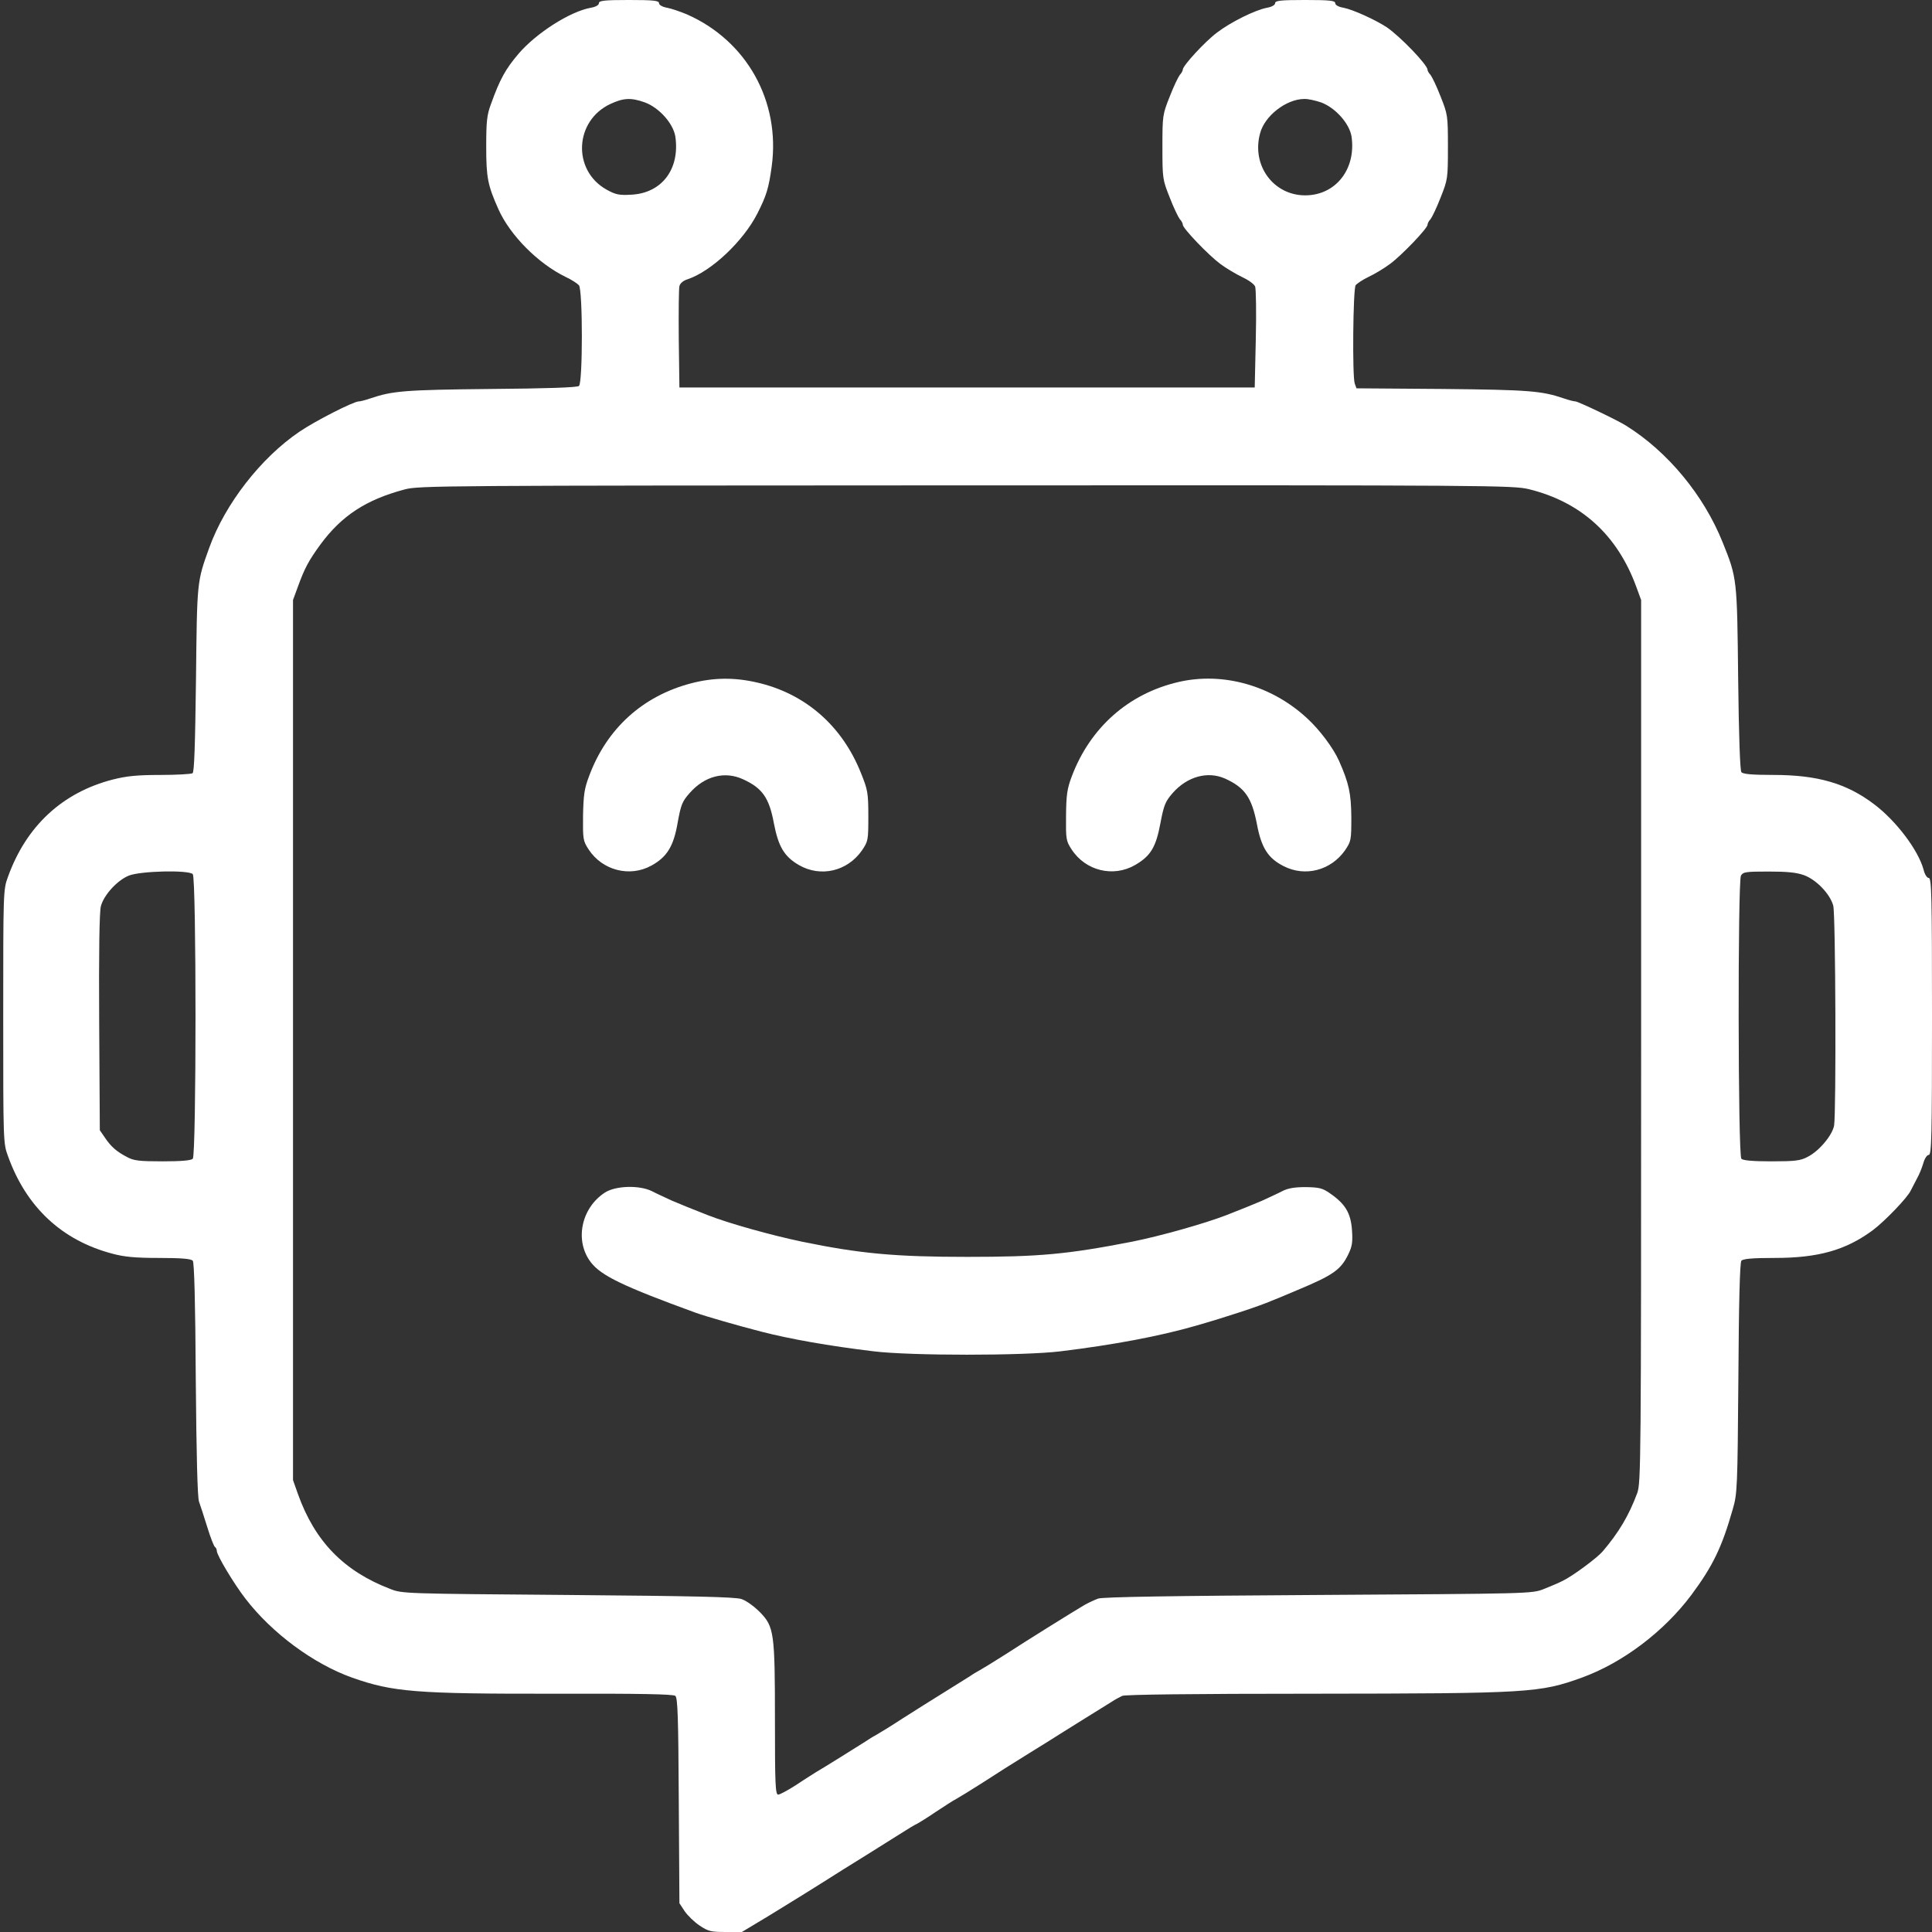
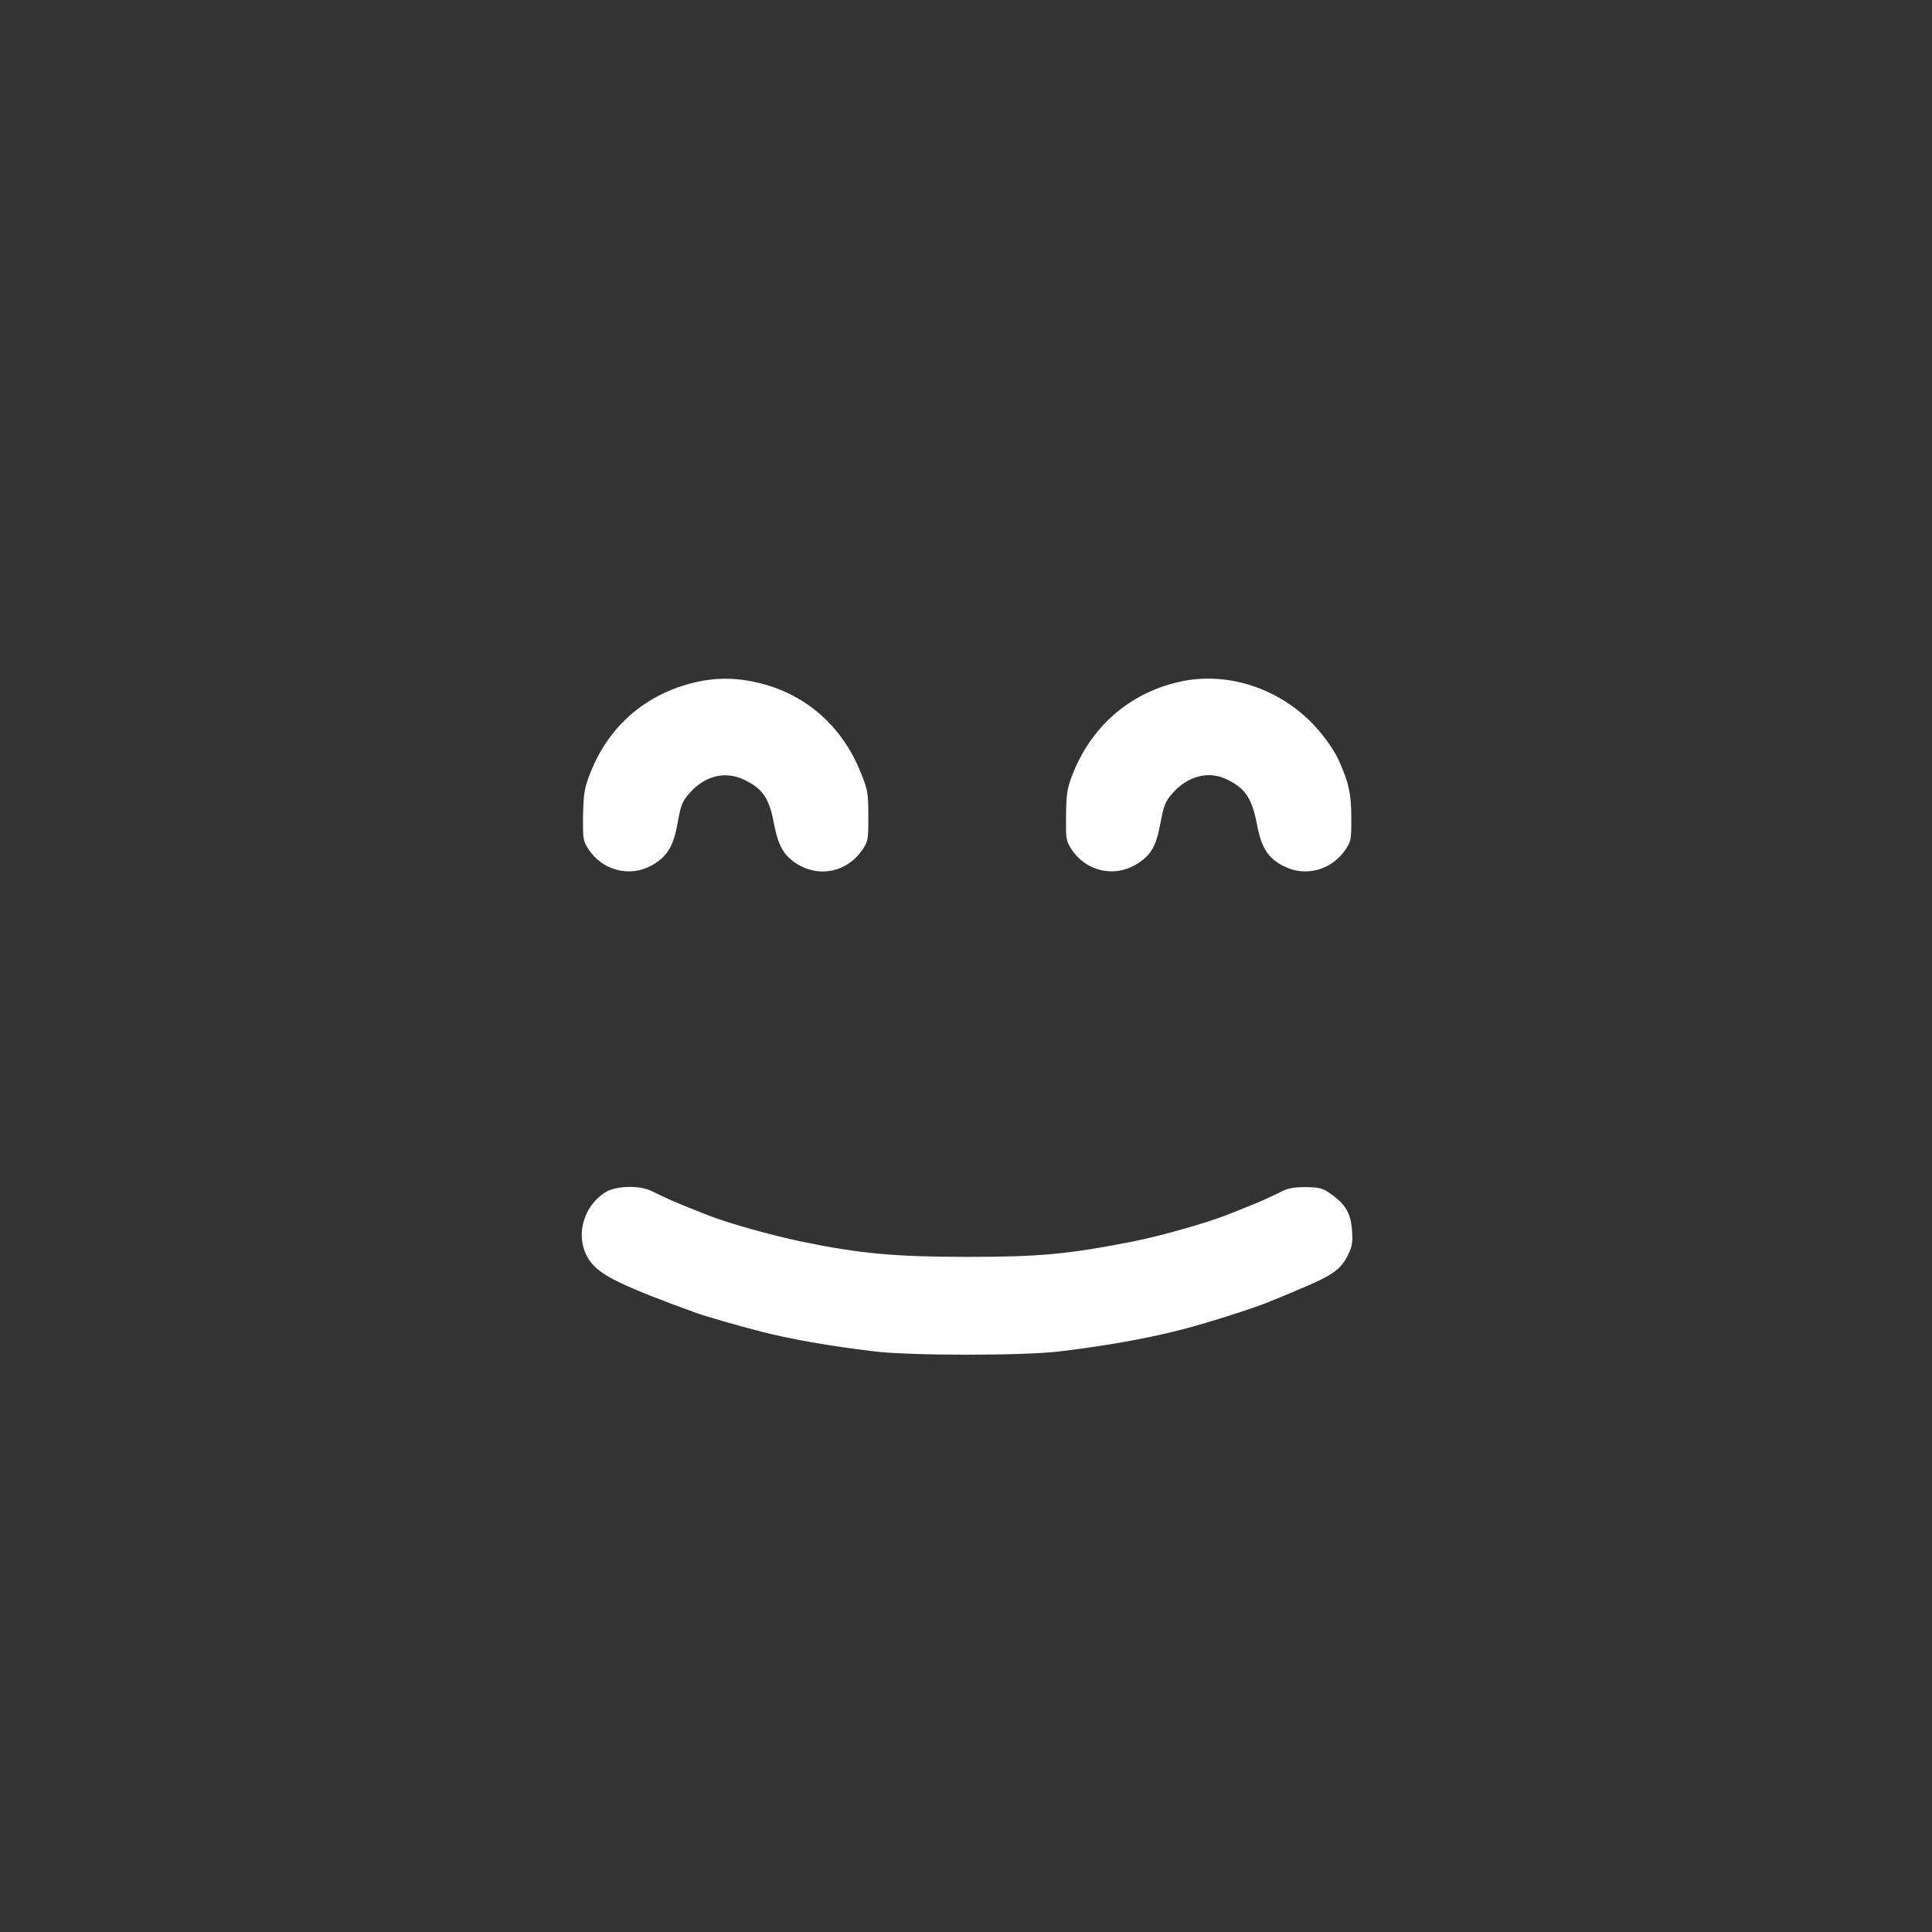
<svg xmlns="http://www.w3.org/2000/svg" version="1.0" width="900pt" height="900pt" viewBox="0 0 900 900" preserveAspectRatio="xMidYMid meet">
  <rect x="0" y="0" width="900" height="900" fill="#333333" stroke="none" />
  <g transform="translate(0,900) scale(0.1,-0.1)" fill="#ffffff" stroke="none">
-     <path d="M2790 8985 c0 -8 -14 -17 -37 -21 -97 -17 -255 -118 -338 -215 -60 -71 -86 -117 -128 -234 -19 -51 -22 -81 -22 -200 0 -142 7 -178 57 -290 54 -121 185 -253 313 -315 28 -13 55 -31 62 -39 18 -23 18 -454 0 -469 -8 -7 -151 -12 -412 -14 -400 -4 -457 -9 -560 -44 -23 -8 -47 -14 -54 -14 -24 0 -201 -90 -276 -141 -180 -122 -346 -336 -420 -540 -58 -161 -57 -153 -62 -614 -4 -310 -8 -432 -16 -437 -7 -4 -74 -8 -150 -8 -107 0 -157 -5 -220 -21 -236 -60 -405 -217 -490 -454 -22 -59 -22 -70 -22 -650 0 -581 0 -591 22 -650 85 -238 251 -393 486 -455 55 -15 107 -20 218 -20 105 0 149 -4 157 -13 7 -8 12 -197 14 -552 3 -359 8 -550 15 -570 6 -16 23 -69 38 -117 15 -49 31 -90 36 -94 5 -3 9 -12 9 -19 0 -20 81 -155 134 -223 124 -161 317 -303 496 -367 190 -67 295 -76 950 -75 392 1 546 -2 556 -10 11 -10 14 -99 16 -489 l3 -477 25 -38 c14 -20 45 -50 69 -66 40 -27 53 -30 121 -30 l76 0 128 77 c70 43 138 85 151 93 13 8 56 35 96 60 39 25 82 52 95 60 13 8 63 39 111 69 48 30 117 73 153 96 36 23 72 45 80 48 8 4 49 29 90 57 41 27 84 55 95 60 11 6 65 39 120 74 55 36 153 98 218 138 65 40 129 80 141 88 13 8 67 42 120 75 54 33 109 68 124 77 15 10 37 22 50 28 15 6 327 10 890 10 1008 1 1054 4 1251 75 190 69 382 214 510 385 100 135 142 221 193 400 21 72 22 98 26 610 2 354 7 539 14 547 8 9 51 13 155 13 203 0 331 36 457 129 56 42 162 152 177 185 6 12 19 37 29 56 11 19 24 52 30 73 6 21 17 37 25 37 13 0 15 86 15 645 0 559 -2 645 -15 645 -8 0 -19 16 -24 38 -25 92 -128 228 -230 305 -129 98 -264 137 -470 137 -99 0 -142 4 -149 13 -6 7 -12 166 -15 437 -5 464 -5 467 -72 633 -88 220 -256 423 -450 544 -41 26 -224 113 -236 113 -7 0 -31 6 -54 14 -103 35 -160 40 -563 44 l-403 3 -8 22 c-12 32 -8 439 4 458 6 8 33 26 60 39 28 13 73 40 101 61 54 40 174 165 174 182 0 6 6 18 14 26 7 9 29 54 47 101 33 83 34 88 34 235 0 147 -1 152 -34 235 -18 47 -40 92 -47 101 -8 8 -14 19 -14 24 0 23 -127 155 -190 198 -53 35 -159 83 -202 91 -24 4 -38 13 -38 21 0 12 -24 15 -140 15 -116 0 -140 -3 -140 -15 0 -8 -15 -17 -37 -21 -55 -10 -170 -67 -234 -116 -56 -42 -159 -154 -159 -172 0 -5 -6 -17 -14 -25 -7 -9 -29 -54 -47 -101 -33 -83 -34 -88 -34 -235 0 -147 1 -152 34 -235 18 -47 40 -92 47 -101 8 -8 14 -20 14 -26 0 -17 120 -142 174 -182 28 -21 74 -48 103 -62 28 -13 55 -32 60 -44 4 -11 6 -121 3 -245 l-5 -225 -1340 0 -1340 0 -3 225 c-1 124 0 235 3 247 3 13 18 26 38 32 111 37 260 178 325 306 43 85 53 118 67 220 41 303 -116 585 -395 708 -31 13 -72 27 -93 31 -22 4 -37 13 -37 21 0 12 -24 15 -140 15 -116 0 -140 -3 -140 -15z m214 -462 c67 -25 132 -98 142 -159 22 -152 -63 -264 -206 -271 -56 -3 -72 0 -115 24 -160 90 -149 321 19 399 61 28 95 30 160 7z m3150 0 c67 -25 132 -98 142 -159 22 -152 -74 -274 -216 -274 -148 0 -251 140 -210 289 21 81 121 159 205 160 17 1 52 -7 79 -16z m969 -1802 c243 -60 412 -214 500 -456 l22 -60 0 -2055 c0 -1968 -1 -2057 -18 -2105 -39 -105 -86 -184 -162 -273 -26 -30 -139 -114 -185 -136 -19 -10 -60 -27 -90 -39 -55 -21 -62 -21 -1050 -27 -671 -4 -1005 -9 -1025 -17 -16 -6 -44 -19 -62 -29 -56 -33 -265 -163 -368 -230 -55 -35 -109 -68 -120 -74 -11 -6 -32 -18 -46 -28 -15 -9 -69 -43 -120 -75 -52 -32 -139 -87 -194 -122 -55 -36 -109 -69 -120 -75 -11 -6 -32 -18 -46 -28 -28 -18 -207 -130 -237 -147 -9 -6 -50 -31 -90 -58 -40 -26 -79 -47 -87 -47 -13 0 -15 48 -15 343 0 413 -4 439 -70 507 -27 27 -64 54 -86 61 -30 10 -223 14 -809 19 -761 6 -771 6 -827 28 -216 83 -351 221 -430 442 l-23 65 0 2050 0 2050 22 60 c32 88 50 122 106 199 99 134 212 208 392 256 67 18 169 18 2615 19 2469 1 2547 0 2623 -18z m-6225 -1793 c17 -17 17 -1309 0 -1326 -8 -8 -54 -12 -140 -12 -109 0 -135 3 -166 20 -48 25 -74 47 -103 90 l-24 35 -3 502 c-2 329 1 516 8 542 14 52 76 120 130 142 55 22 278 27 298 7z m7506 -5 c57 -21 121 -87 136 -142 11 -39 14 -959 4 -1024 -8 -45 -70 -120 -125 -147 -32 -17 -59 -20 -167 -20 -86 0 -132 4 -140 12 -16 16 -17 1289 -2 1319 10 17 22 19 128 19 86 0 130 -4 166 -17z" />
    <path d="M3220 5817 c-226 -59 -394 -211 -476 -433 -22 -58 -26 -87 -28 -184 -1 -110 0 -117 26 -157 64 -98 192 -131 293 -75 72 40 103 89 122 201 15 82 21 98 56 137 69 79 163 103 248 64 90 -41 122 -86 144 -205 21 -109 48 -155 117 -195 101 -58 225 -29 293 68 29 43 30 47 30 160 0 109 -3 123 -34 200 -88 222 -261 372 -486 423 -105 24 -201 23 -305 -4z" />
    <path d="M5490 5823 c-233 -54 -411 -212 -497 -439 -22 -58 -26 -87 -27 -184 -1 -110 0 -117 26 -157 65 -100 194 -131 295 -73 73 42 98 83 119 197 16 84 23 100 57 139 68 77 163 103 244 67 92 -42 124 -88 148 -211 21 -112 52 -160 125 -197 100 -51 219 -20 285 73 29 43 30 47 30 155 -1 111 -11 158 -57 262 -26 59 -90 145 -149 199 -165 153 -392 217 -599 169z" />
    <path d="M2817 3444 c-111 -73 -141 -226 -64 -325 48 -62 152 -112 487 -234 47 -17 200 -61 305 -88 136 -35 317 -67 525 -92 172 -21 698 -21 870 0 246 30 460 70 630 119 143 41 295 91 355 117 11 4 64 26 118 49 168 70 203 95 238 167 18 37 21 57 17 114 -6 79 -31 121 -104 171 -33 23 -49 27 -111 28 -52 0 -83 -5 -110 -19 -21 -11 -63 -30 -93 -44 -49 -21 -82 -34 -168 -68 -101 -39 -307 -97 -437 -123 -303 -59 -433 -71 -770 -71 -333 0 -499 15 -770 71 -143 30 -340 85 -437 123 -86 34 -119 47 -168 68 -30 14 -72 33 -93 44 -58 29 -170 26 -220 -7z" />
  </g>
</svg>